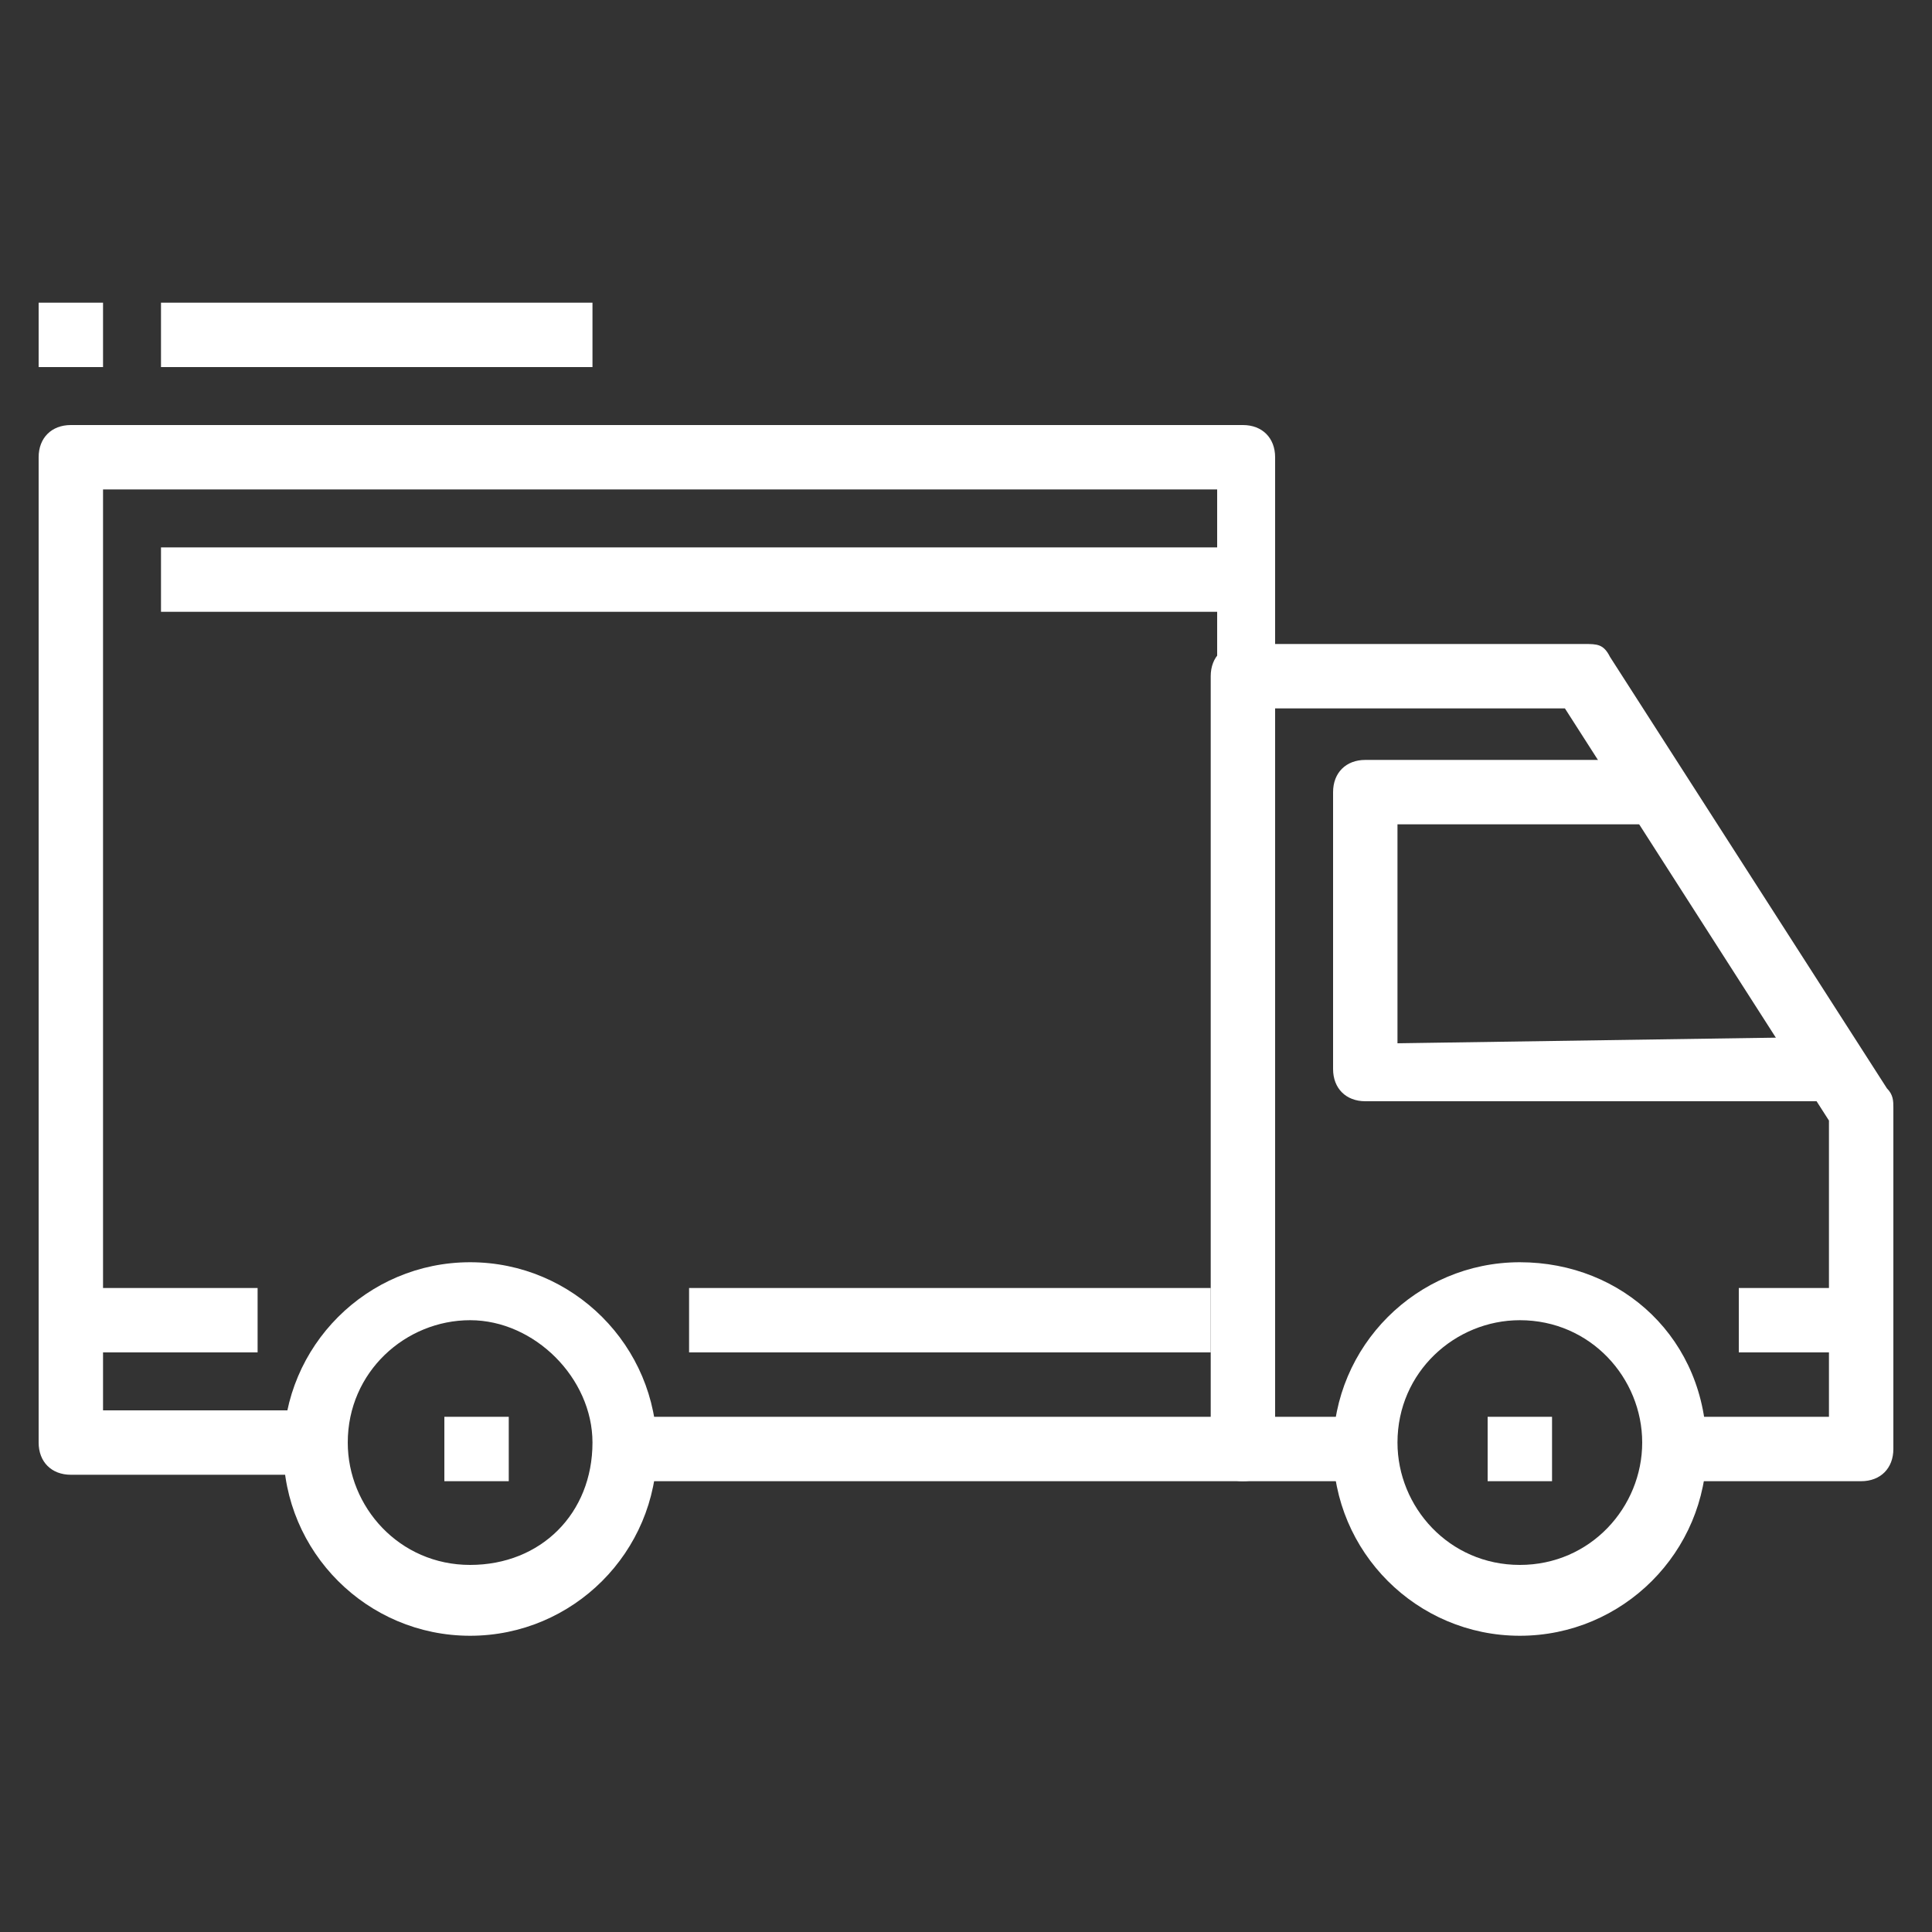
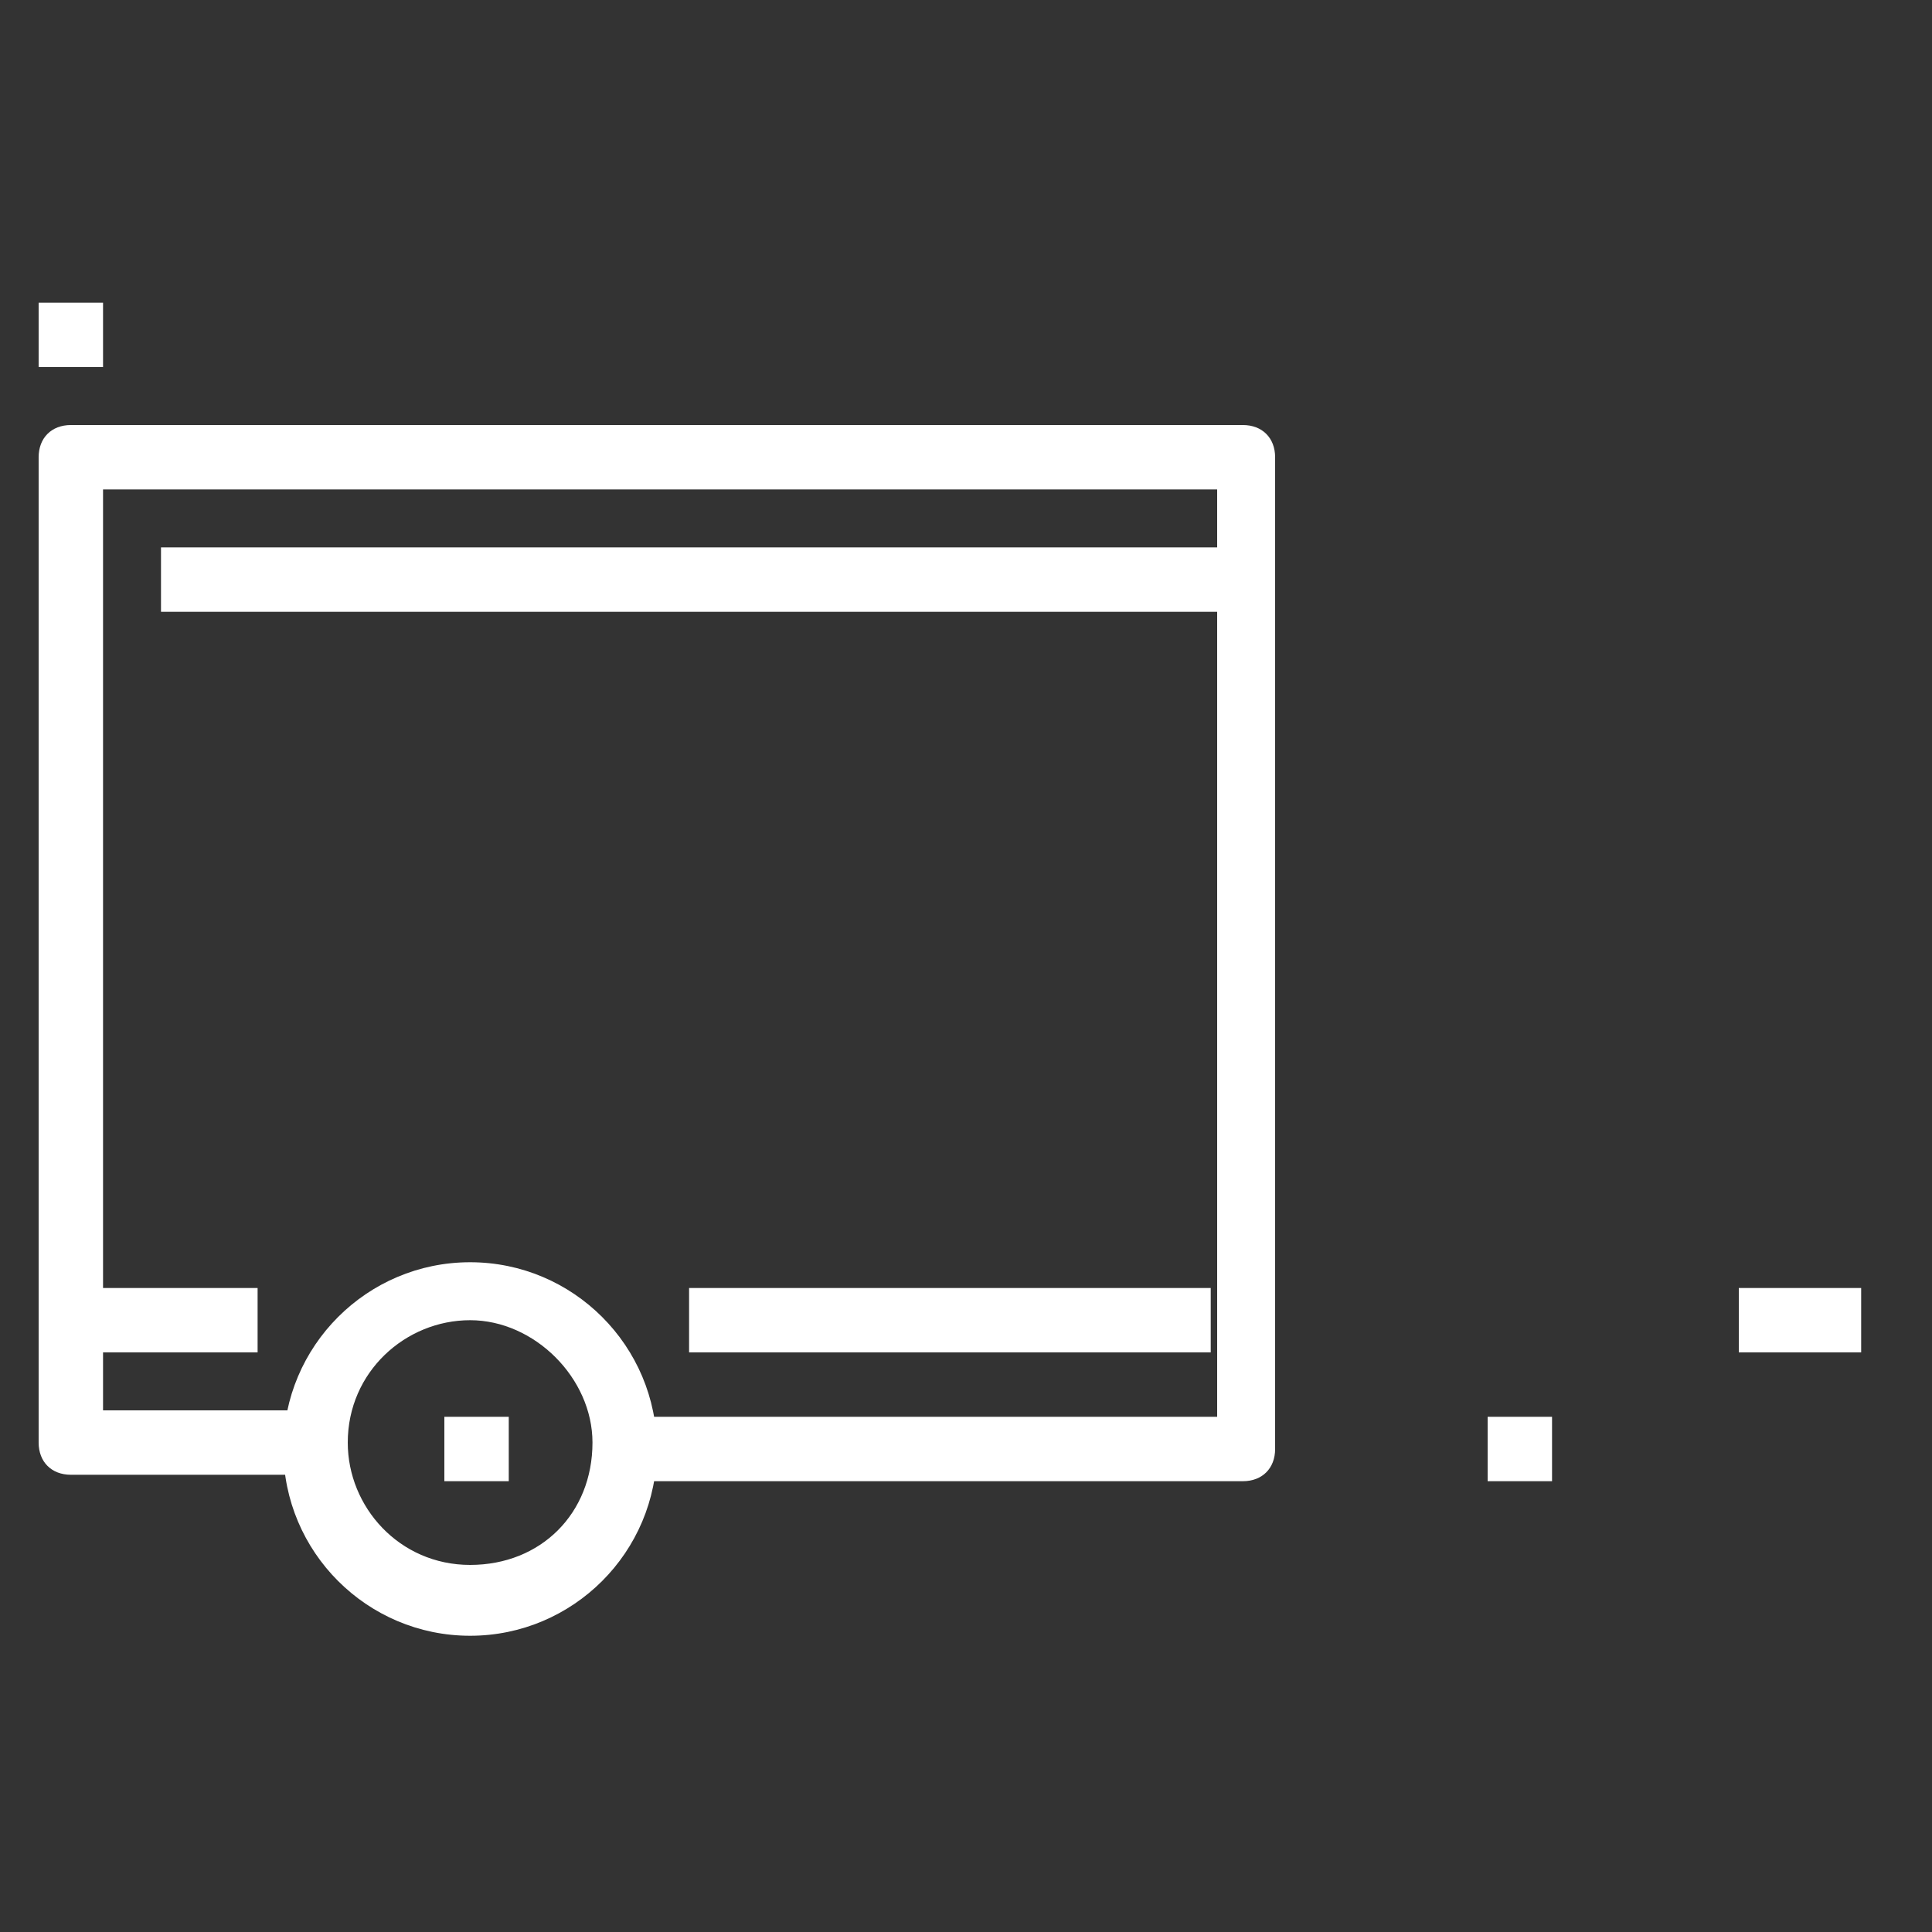
<svg xmlns="http://www.w3.org/2000/svg" version="1.1" id="Capa_1" x="0px" y="0px" viewBox="0 0 30 30" style="enable-background:new 0 0 30 30;" xml:space="preserve">
  <rect x="0" y="0" width="30" height="30" fill="#333333" stroke="none" />
  <style type="text/css">
	.st0{fill:#FFFFFF;}
</style>
  <g>
    <g>
      <g>
        <path class="st0" d="M7.3,19.6c-1.6,0-2.9,1.3-2.9,2.9s1.3,2.9,2.9,2.9s2.9-1.3,2.9-2.9S8.9,19.6,7.3,19.6z M7.3,24.3     c-1.1,0-1.9-0.9-1.9-1.9c0-1.1,0.9-1.9,1.9-1.9s1.9,0.9,1.9,1.9C9.2,23.5,8.4,24.3,7.3,24.3z" />
      </g>
    </g>
    <g>
      <g>
-         <path class="st0" d="M23.6,19.6c-1.6,0-2.9,1.3-2.9,2.9s1.3,2.9,2.9,2.9c1.6,0,2.9-1.3,2.9-2.9C26.5,20.8,25.2,19.6,23.6,19.6z      M23.6,24.3c-1.1,0-1.9-0.9-1.9-1.9c0-1.1,0.9-1.9,1.9-1.9c1.1,0,1.9,0.9,1.9,1.9S24.7,24.3,23.6,24.3z" />
-       </g>
+         </g>
    </g>
    <g>
      <g>
-         <path class="st0" d="M29.3,16.9L25,10.2C24.9,10,24.8,10,24.6,10h-5.3c-0.3,0-0.5,0.2-0.5,0.5v12c0,0.3,0.2,0.5,0.5,0.5h1.9v-1     h-1.4v-11h4.5l4.1,6.4V22H26v1h2.9c0.3,0,0.5-0.2,0.5-0.5v-5.3C29.4,17.1,29.4,17,29.3,16.9z" />
-       </g>
+         </g>
    </g>
    <g>
      <g>
-         <path class="st0" d="M21.7,16.2v-3.4h3.8v-1h-4.3c-0.3,0-0.5,0.2-0.5,0.5v4.3c0,0.3,0.2,0.5,0.5,0.5h7.2v-1L21.7,16.2L21.7,16.2z     " />
-       </g>
+         </g>
    </g>
    <g>
      <g>
        <path class="st0" d="M19.3,6.6H1.1c-0.3,0-0.5,0.2-0.5,0.5v15.3c0,0.3,0.2,0.5,0.5,0.5h3.8v-1H1.6V7.6h17.3V22H9.7v1h9.6     c0.3,0,0.5-0.2,0.5-0.5V7.1C19.8,6.8,19.6,6.6,19.3,6.6z" />
      </g>
    </g>
    <g>
      <g>
        <rect x="1.1" y="20" class="st0" width="2.9" height="1" />
      </g>
    </g>
    <g>
      <g>
        <rect x="10.7" y="20" class="st0" width="8.1" height="1" />
      </g>
    </g>
    <g>
      <g>
        <rect x="27" y="20" class="st0" width="1.9" height="1" />
      </g>
    </g>
    <g>
      <g>
        <rect x="2.5" y="8.5" class="st0" width="16.8" height="1" />
      </g>
    </g>
    <g>
      <g>
        <rect x="6.9" y="22" class="st0" width="1" height="1" />
      </g>
    </g>
    <g>
      <g>
        <rect x="23.1" y="22" class="st0" width="1" height="1" />
      </g>
    </g>
    <g>
      <g>
-         <rect x="2.5" y="4.7" class="st0" width="6.7" height="1" />
-       </g>
+         </g>
    </g>
    <g>
      <g>
        <rect x="0.6" y="4.7" class="st0" width="1" height="1" />
      </g>
    </g>
  </g>
</svg>